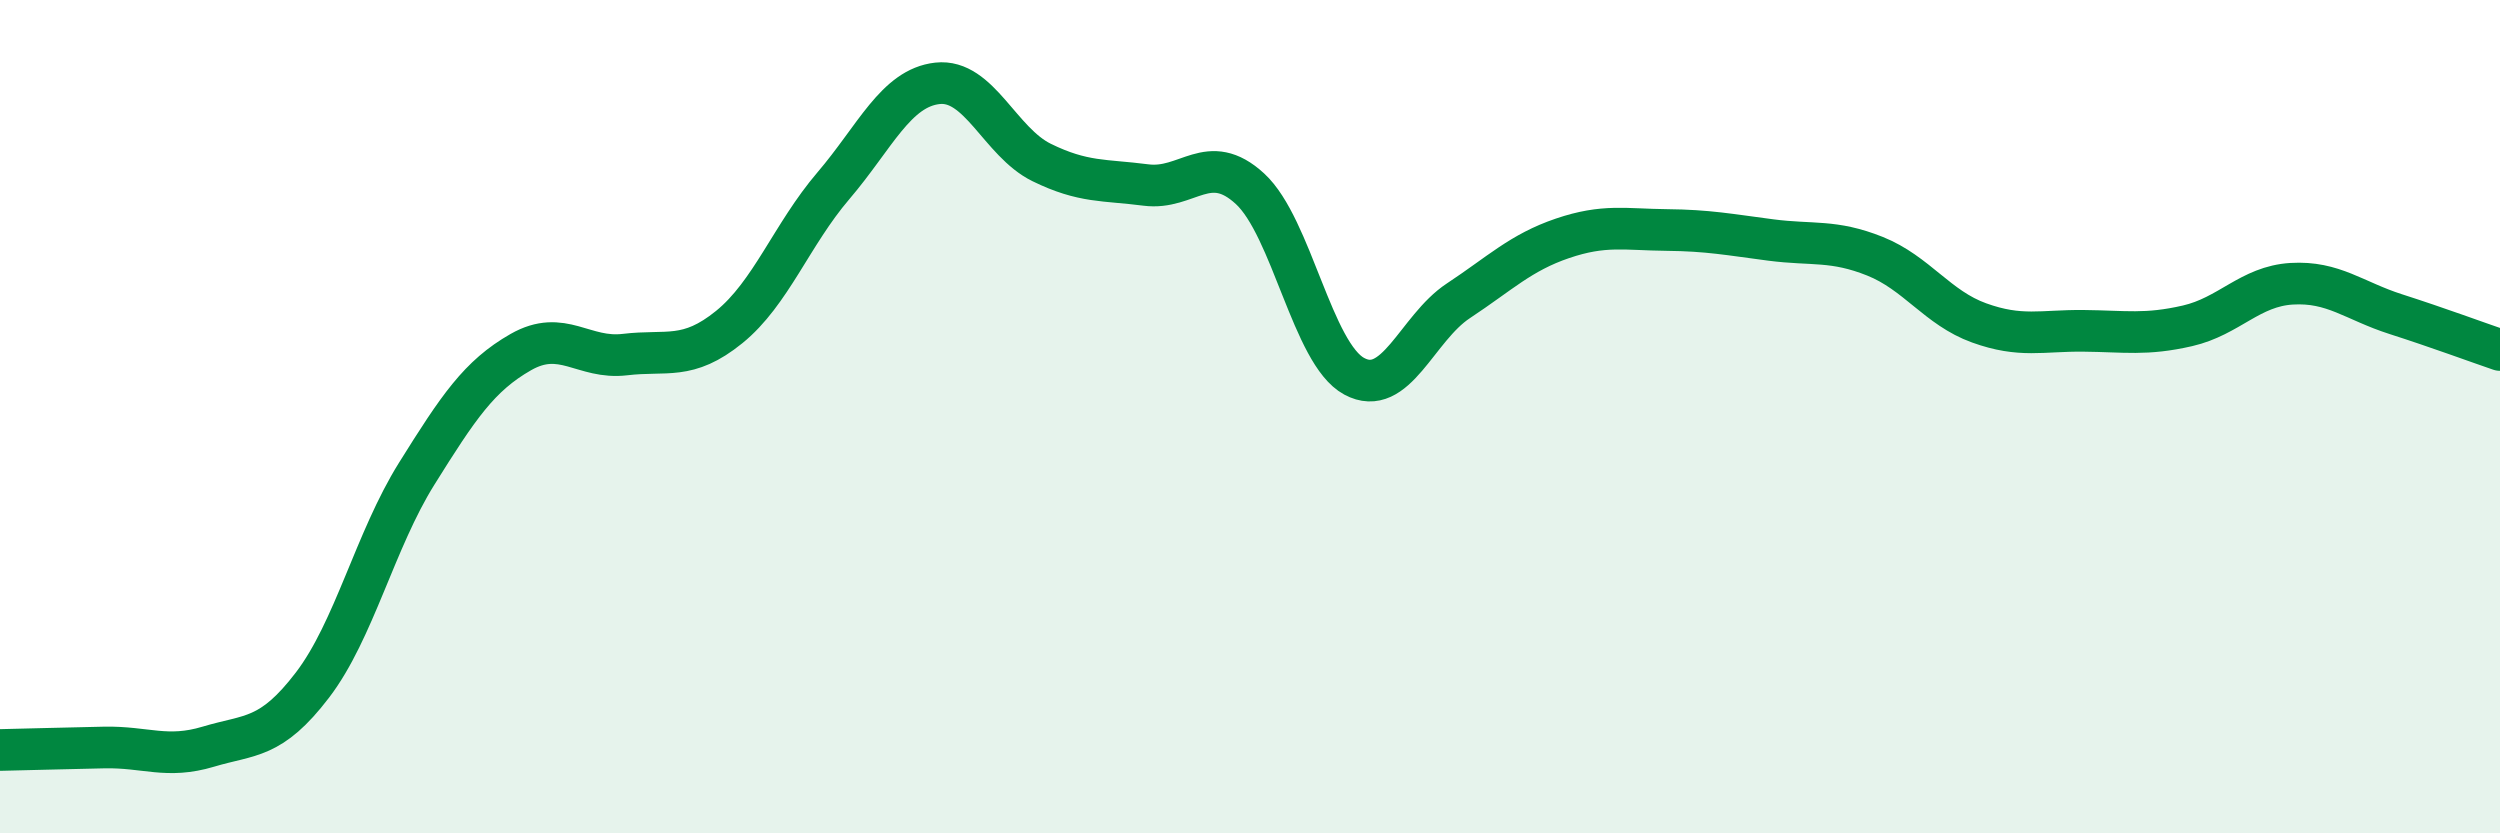
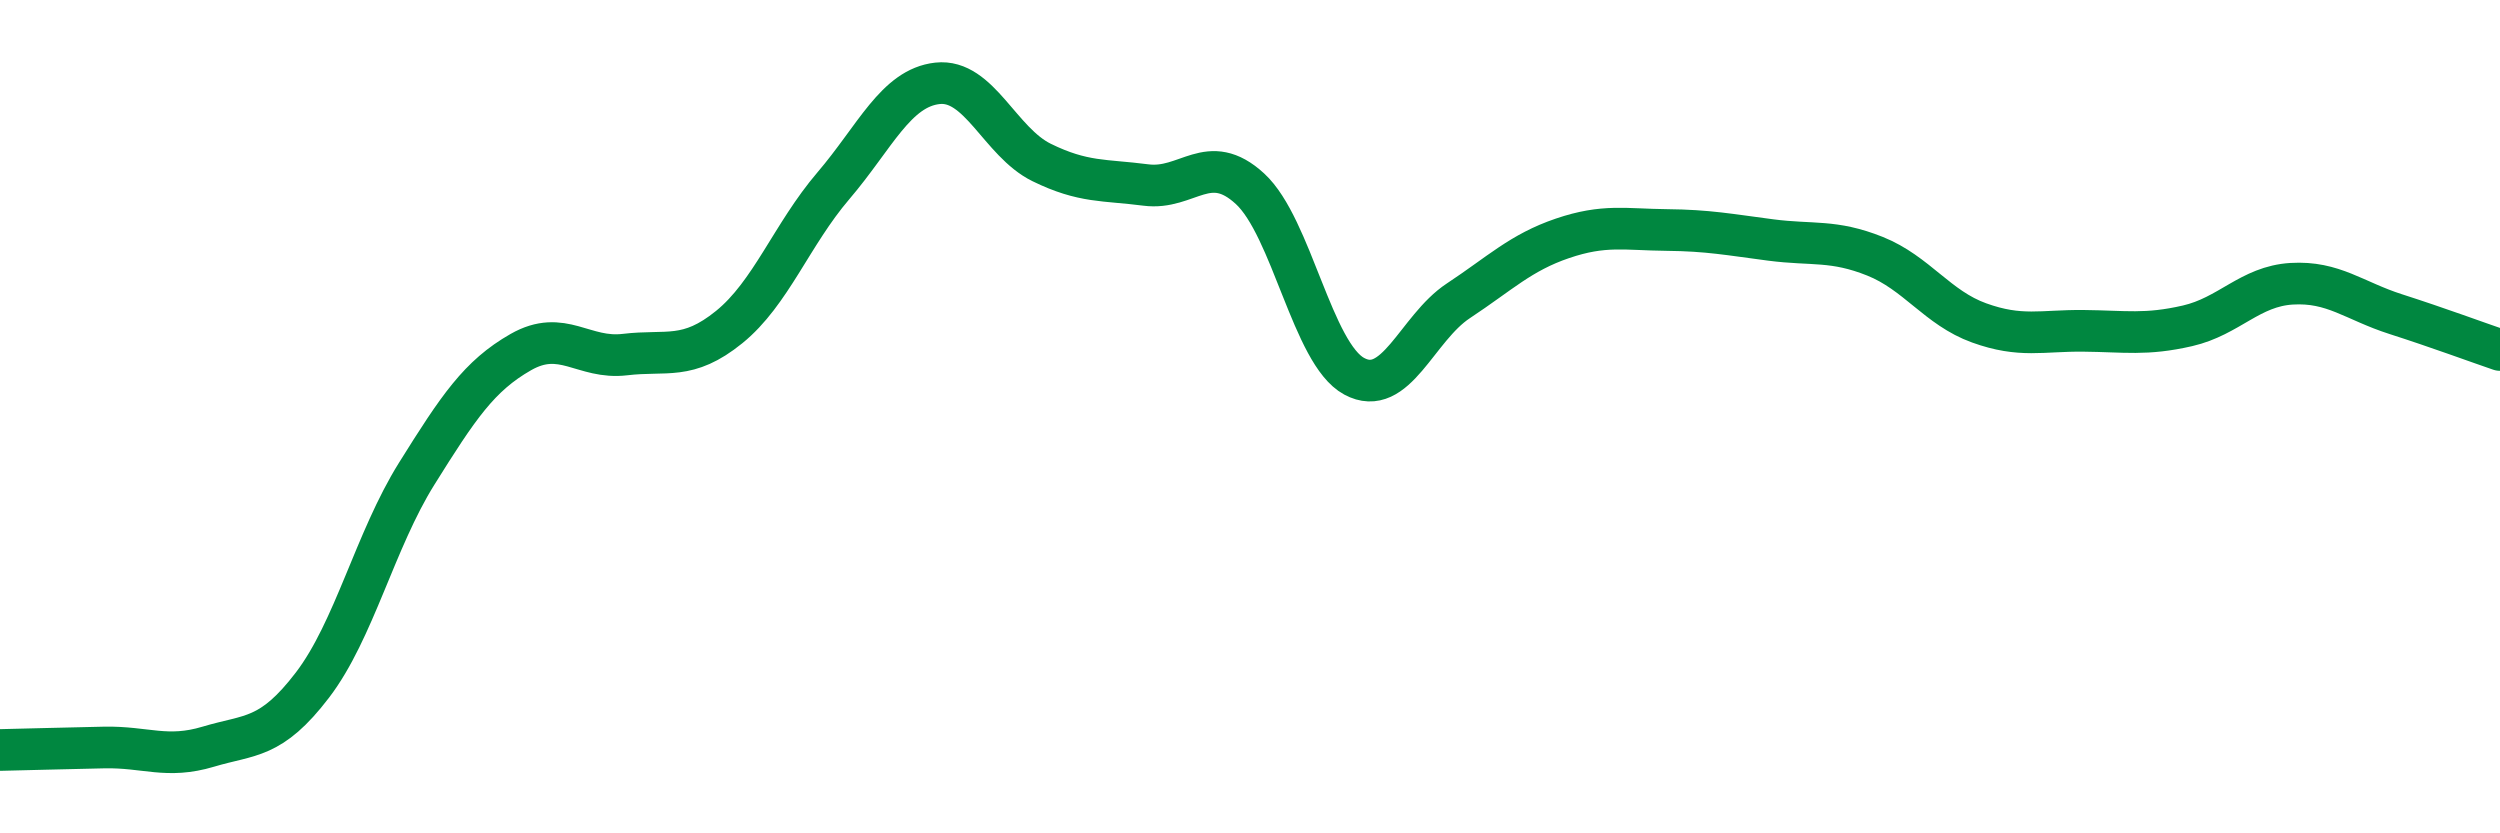
<svg xmlns="http://www.w3.org/2000/svg" width="60" height="20" viewBox="0 0 60 20">
-   <path d="M 0,18 C 0.5,17.99 1.5,17.96 2.5,17.94 C 3.5,17.92 4,18.22 5,17.92 C 6,17.62 6.5,17.75 7.5,16.44 C 8.5,15.13 9,12.97 10,11.37 C 11,9.77 11.5,9.02 12.5,8.45 C 13.5,7.88 14,8.63 15,8.51 C 16,8.39 16.5,8.66 17.5,7.85 C 18.5,7.04 19,5.63 20,4.46 C 21,3.29 21.5,2.11 22.5,2 C 23.5,1.89 24,3.41 25,3.9 C 26,4.39 26.5,4.31 27.5,4.44 C 28.5,4.57 29,3.61 30,4.53 C 31,5.45 31.5,8.49 32.5,9.03 C 33.5,9.57 34,7.88 35,7.22 C 36,6.56 36.5,6.06 37.5,5.72 C 38.5,5.38 39,5.51 40,5.52 C 41,5.53 41.5,5.63 42.5,5.76 C 43.5,5.89 44,5.75 45,6.15 C 46,6.55 46.5,7.39 47.5,7.75 C 48.5,8.11 49,7.93 50,7.94 C 51,7.95 51.5,8.05 52.5,7.82 C 53.5,7.59 54,6.87 55,6.81 C 56,6.75 56.5,7.22 57.5,7.54 C 58.5,7.86 59.5,8.23 60,8.4L60 20L0 20Z" fill="#008740" opacity="0.1" stroke-linecap="round" stroke-linejoin="round" />
  <path d="M 0,18 C 0.5,17.99 1.5,17.96 2.5,17.94 C 3.5,17.92 4,18.22 5,17.92 C 6,17.62 6.5,17.75 7.5,16.44 C 8.5,15.13 9,12.97 10,11.37 C 11,9.77 11.5,9.02 12.5,8.45 C 13.5,7.88 14,8.63 15,8.51 C 16,8.39 16.5,8.66 17.5,7.85 C 18.5,7.04 19,5.63 20,4.46 C 21,3.29 21.5,2.11 22.5,2 C 23.5,1.89 24,3.41 25,3.9 C 26,4.39 26.5,4.31 27.5,4.44 C 28.5,4.57 29,3.61 30,4.53 C 31,5.45 31.5,8.49 32.5,9.03 C 33.5,9.57 34,7.88 35,7.22 C 36,6.56 36.5,6.06 37.5,5.72 C 38.5,5.38 39,5.51 40,5.52 C 41,5.53 41.5,5.63 42.5,5.76 C 43.5,5.89 44,5.75 45,6.15 C 46,6.55 46.5,7.39 47.5,7.75 C 48.5,8.11 49,7.93 50,7.94 C 51,7.95 51.5,8.05 52.5,7.82 C 53.5,7.59 54,6.87 55,6.81 C 56,6.75 56.5,7.22 57.5,7.54 C 58.5,7.86 59.5,8.23 60,8.4" stroke="#008740" stroke-width="1" fill="none" stroke-linecap="round" stroke-linejoin="round" />
</svg>